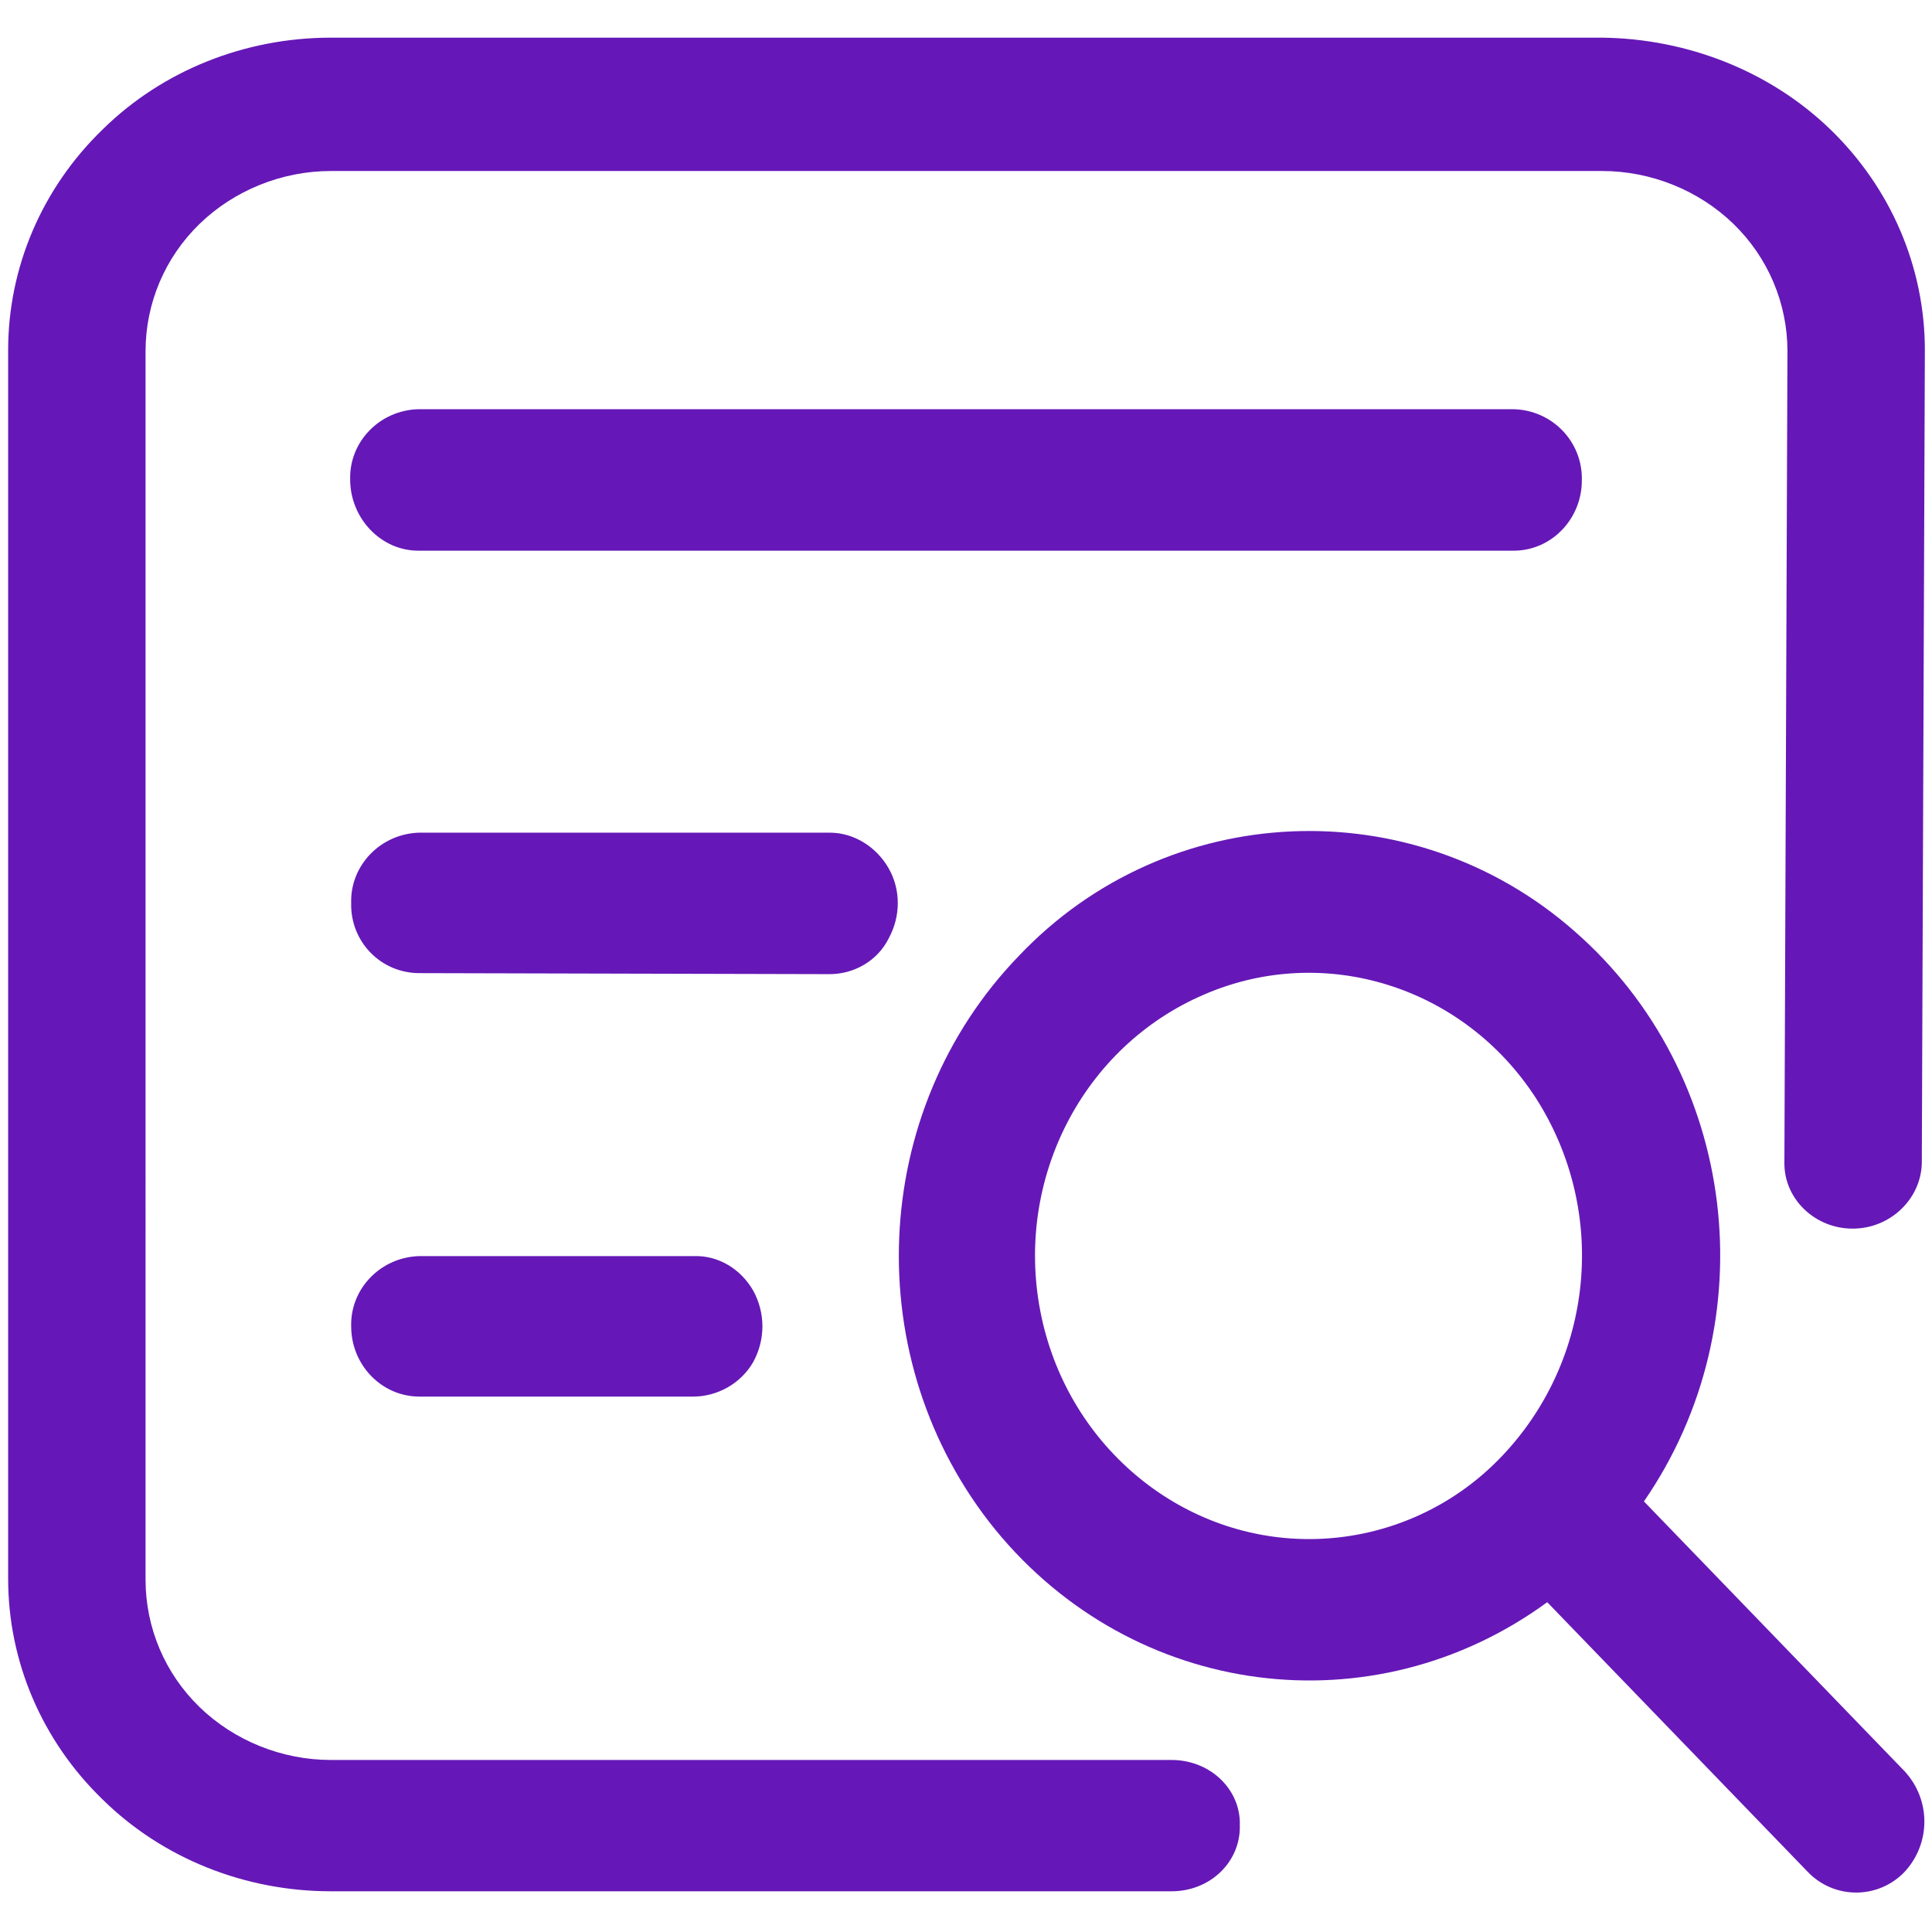
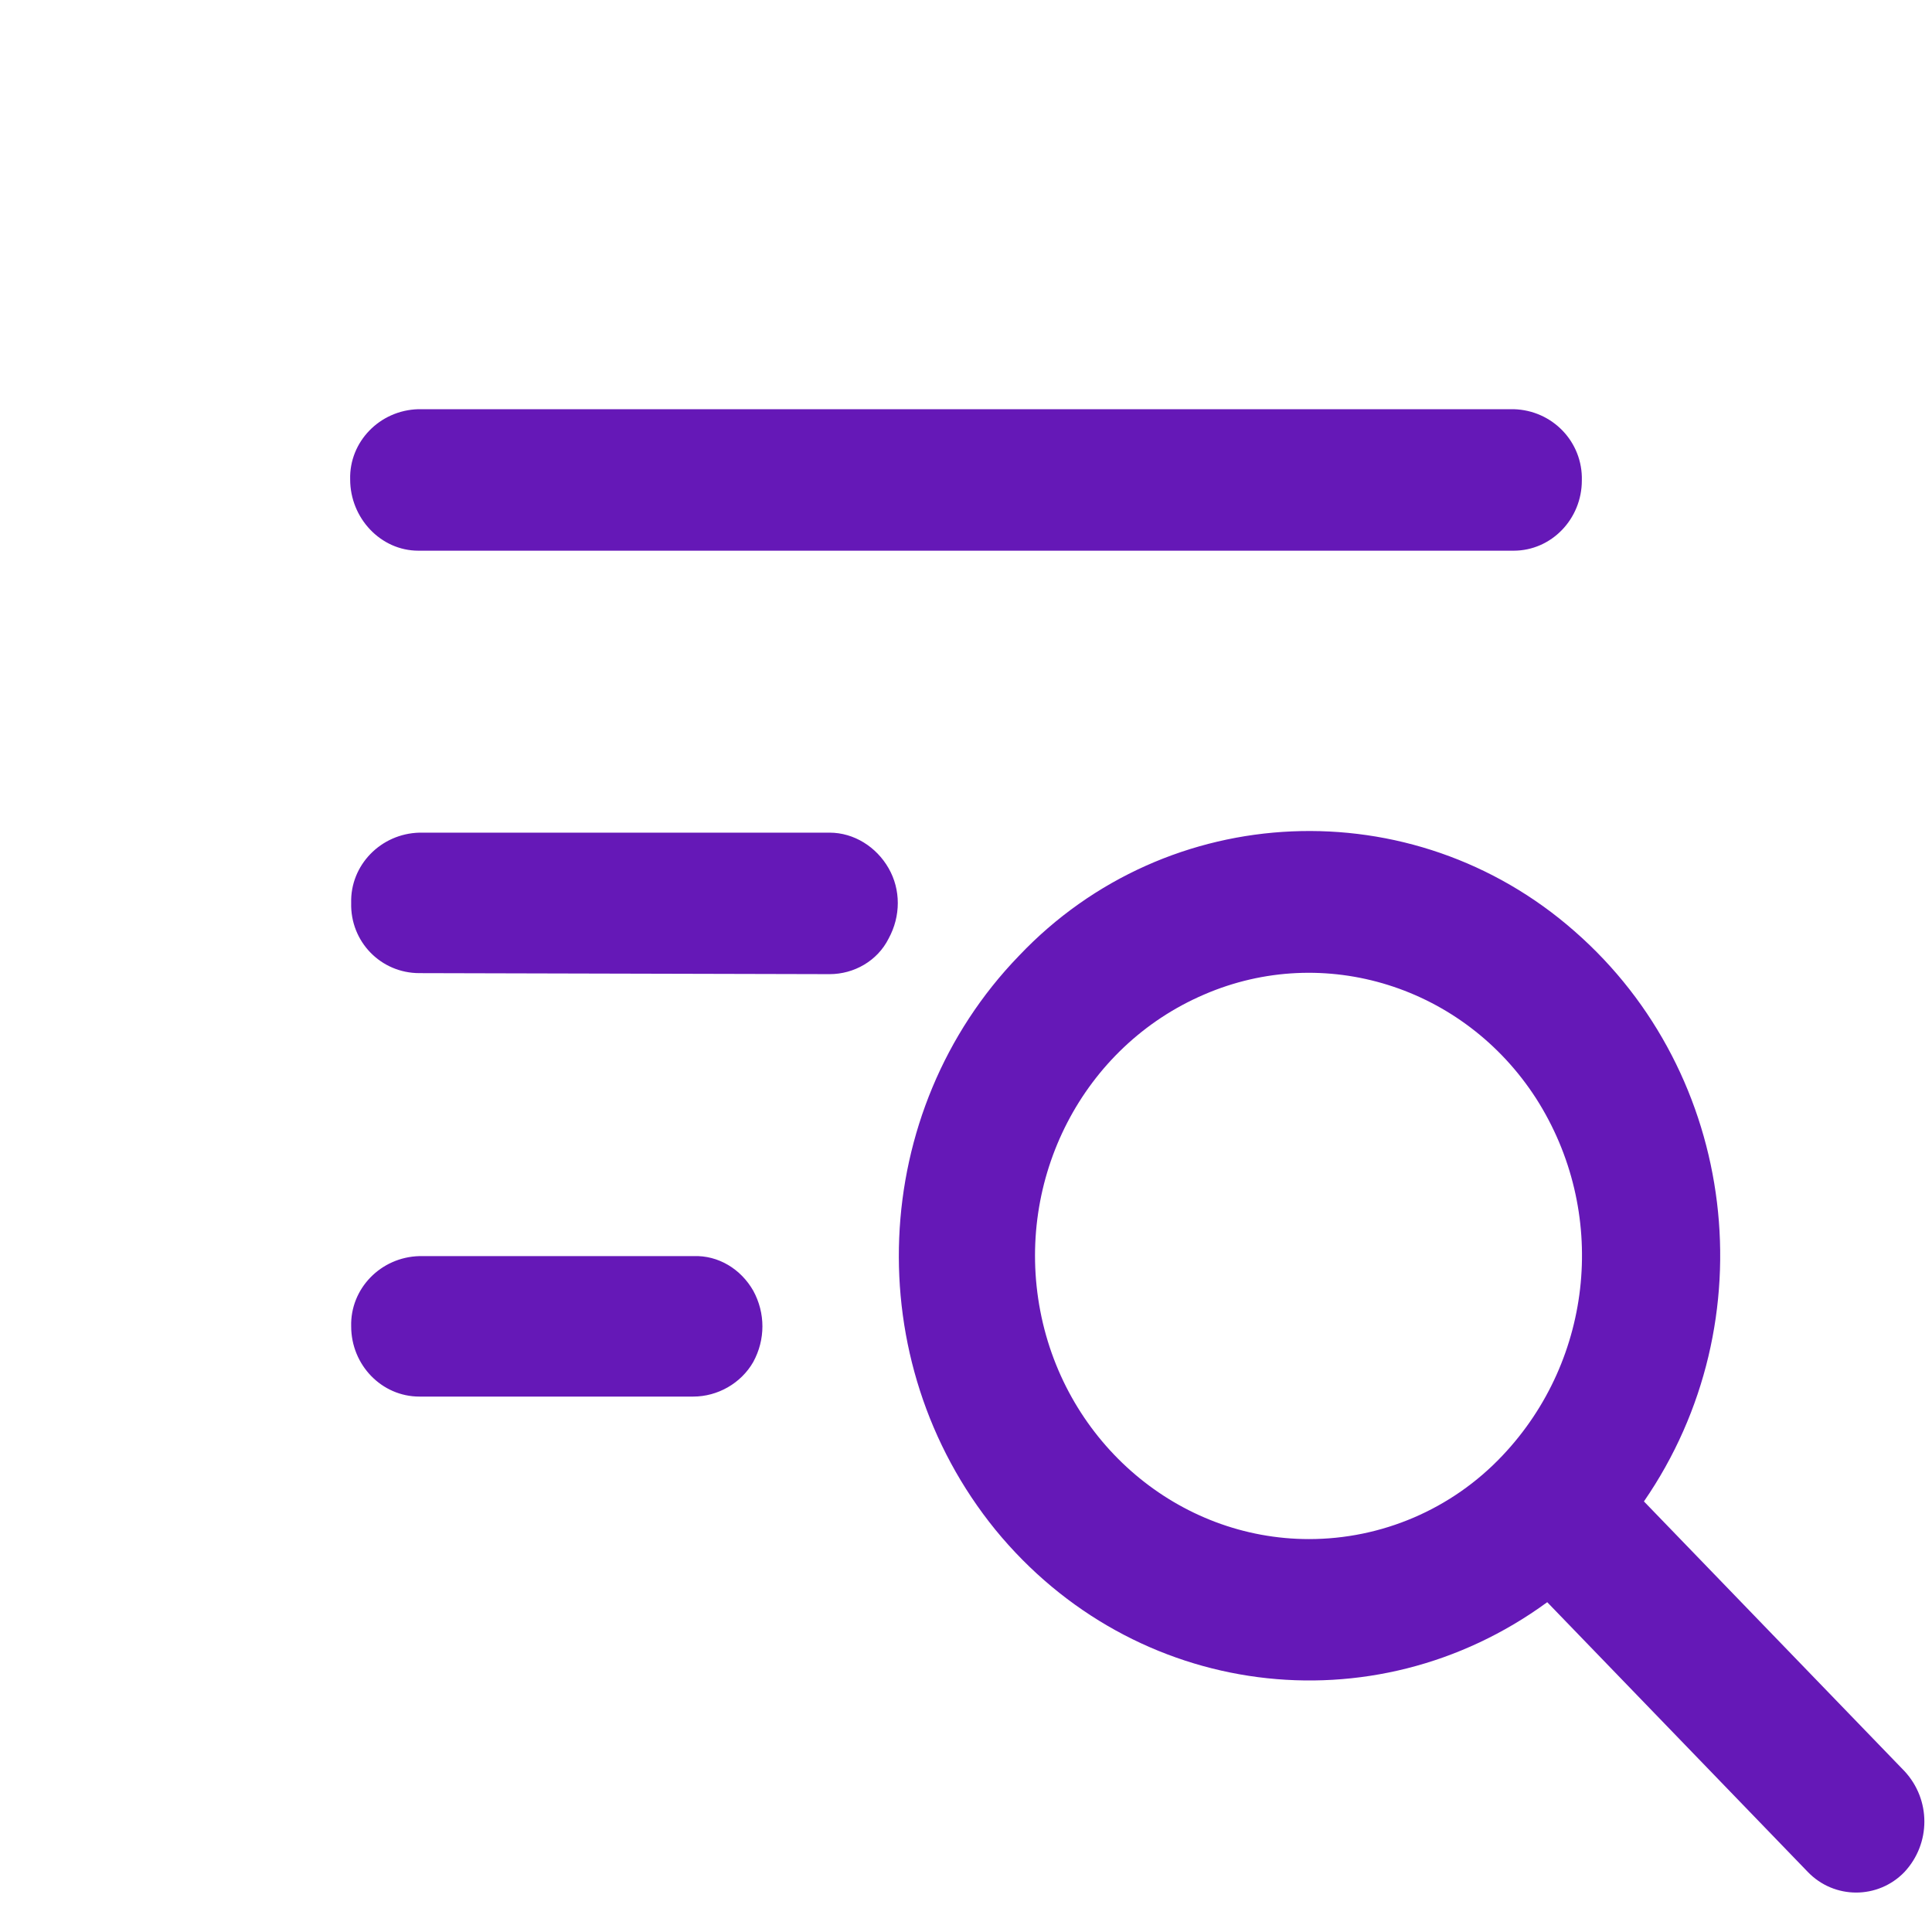
<svg xmlns="http://www.w3.org/2000/svg" xml:space="preserve" style="enable-background:new 0 0 189.8 189.8;" viewBox="0 0 189.8 189.8" height="100" width="100" id="1" version="1.1">
  <style type="text/css">
	.st0{fill:#6518B7;}
</style>
  <g>
-     <path d="M115.1,172.9H32.5c-4.8,0-9.5-1.9-12.9-5.2c-3.4-3.3-5.3-7.8-5.3-12.5V34.5c0-4.7,1.9-9.2,5.3-12.5   c3.4-3.3,8.1-5.2,12.9-5.2h124.9c4.8,0,9.5,1.9,12.9,5.2c3.4,3.3,5.3,7.8,5.3,12.5l-0.3,79.8v0c0,3.5,3,6.4,6.7,6.4   c3.7,0,6.7-2.9,6.8-6.4l0.3-79.9v0c0-8.1-3.3-15.9-9.3-21.7c-5.9-5.7-14-8.9-22.4-9H32.5c-8.4,0-16.5,3.2-22.4,9   c-6,5.8-9.3,13.6-9.3,21.7v120.7c0,8.1,3.3,15.9,9.3,21.7c5.9,5.8,14,9,22.4,9h82.6c3.8,0,6.8-2.9,6.7-6.5c0,0,0,0,0,0   C121.9,175.8,118.9,172.9,115.1,172.9C115.1,172.9,115.1,172.9,115.1,172.9L115.1,172.9z" class="st0" />
    <path d="M187.1,174l-25.6-26.5c12.2-17.7,9.2-42-6.8-56c-15.9-14-40-13-54.6,2.4c-14.8,15.3-15.8,39.8-2.3,56.4   c13.6,16.6,37.1,19.6,54.2,7.1l25.6,26.5c2.6,2.7,6.9,2.7,9.5,0C189.7,181.1,189.7,176.8,187.1,174L187.1,174z M128.6,151.2   c-12.8,0-23.9-9.4-26.4-22.4c-2.5-13,4.2-26,16.1-31.1c11.8-5.1,25.5-0.8,32.6,10.2c7.1,11.1,5.7,25.6-3.3,35.1   C142.6,148.3,135.7,151.2,128.6,151.2L128.6,151.2z M148.7,54.1c3.7,0,6.7-3.1,6.7-6.9c0.1-3.8-2.9-6.9-6.7-7l-107.6,0   c-3.8,0.1-6.8,3.2-6.7,6.9c0,3.8,3,7,6.7,7L148.7,54.1L148.7,54.1z M81.5,95.7c2.4,0,4.7-1.3,5.8-3.5c1.2-2.2,1.2-4.8,0-6.9   c-1.2-2.1-3.4-3.5-5.8-3.5H41.2c-3.8,0.1-6.8,3.2-6.7,6.9c0,0,0,0,0,0c-0.1,3.8,2.9,6.9,6.7,6.9L81.5,95.7z M41.2,123.4   c-3.8,0.1-6.8,3.2-6.7,6.9c0,0,0,0,0,0c0,3.8,3,6.9,6.7,6.9h26.9c2.4,0,4.7-1.3,5.9-3.4c1.2-2.2,1.2-4.8,0-7   c-1.2-2.1-3.4-3.5-5.9-3.4L41.2,123.4L41.2,123.4z" class="st0" />
  </g>
</svg>